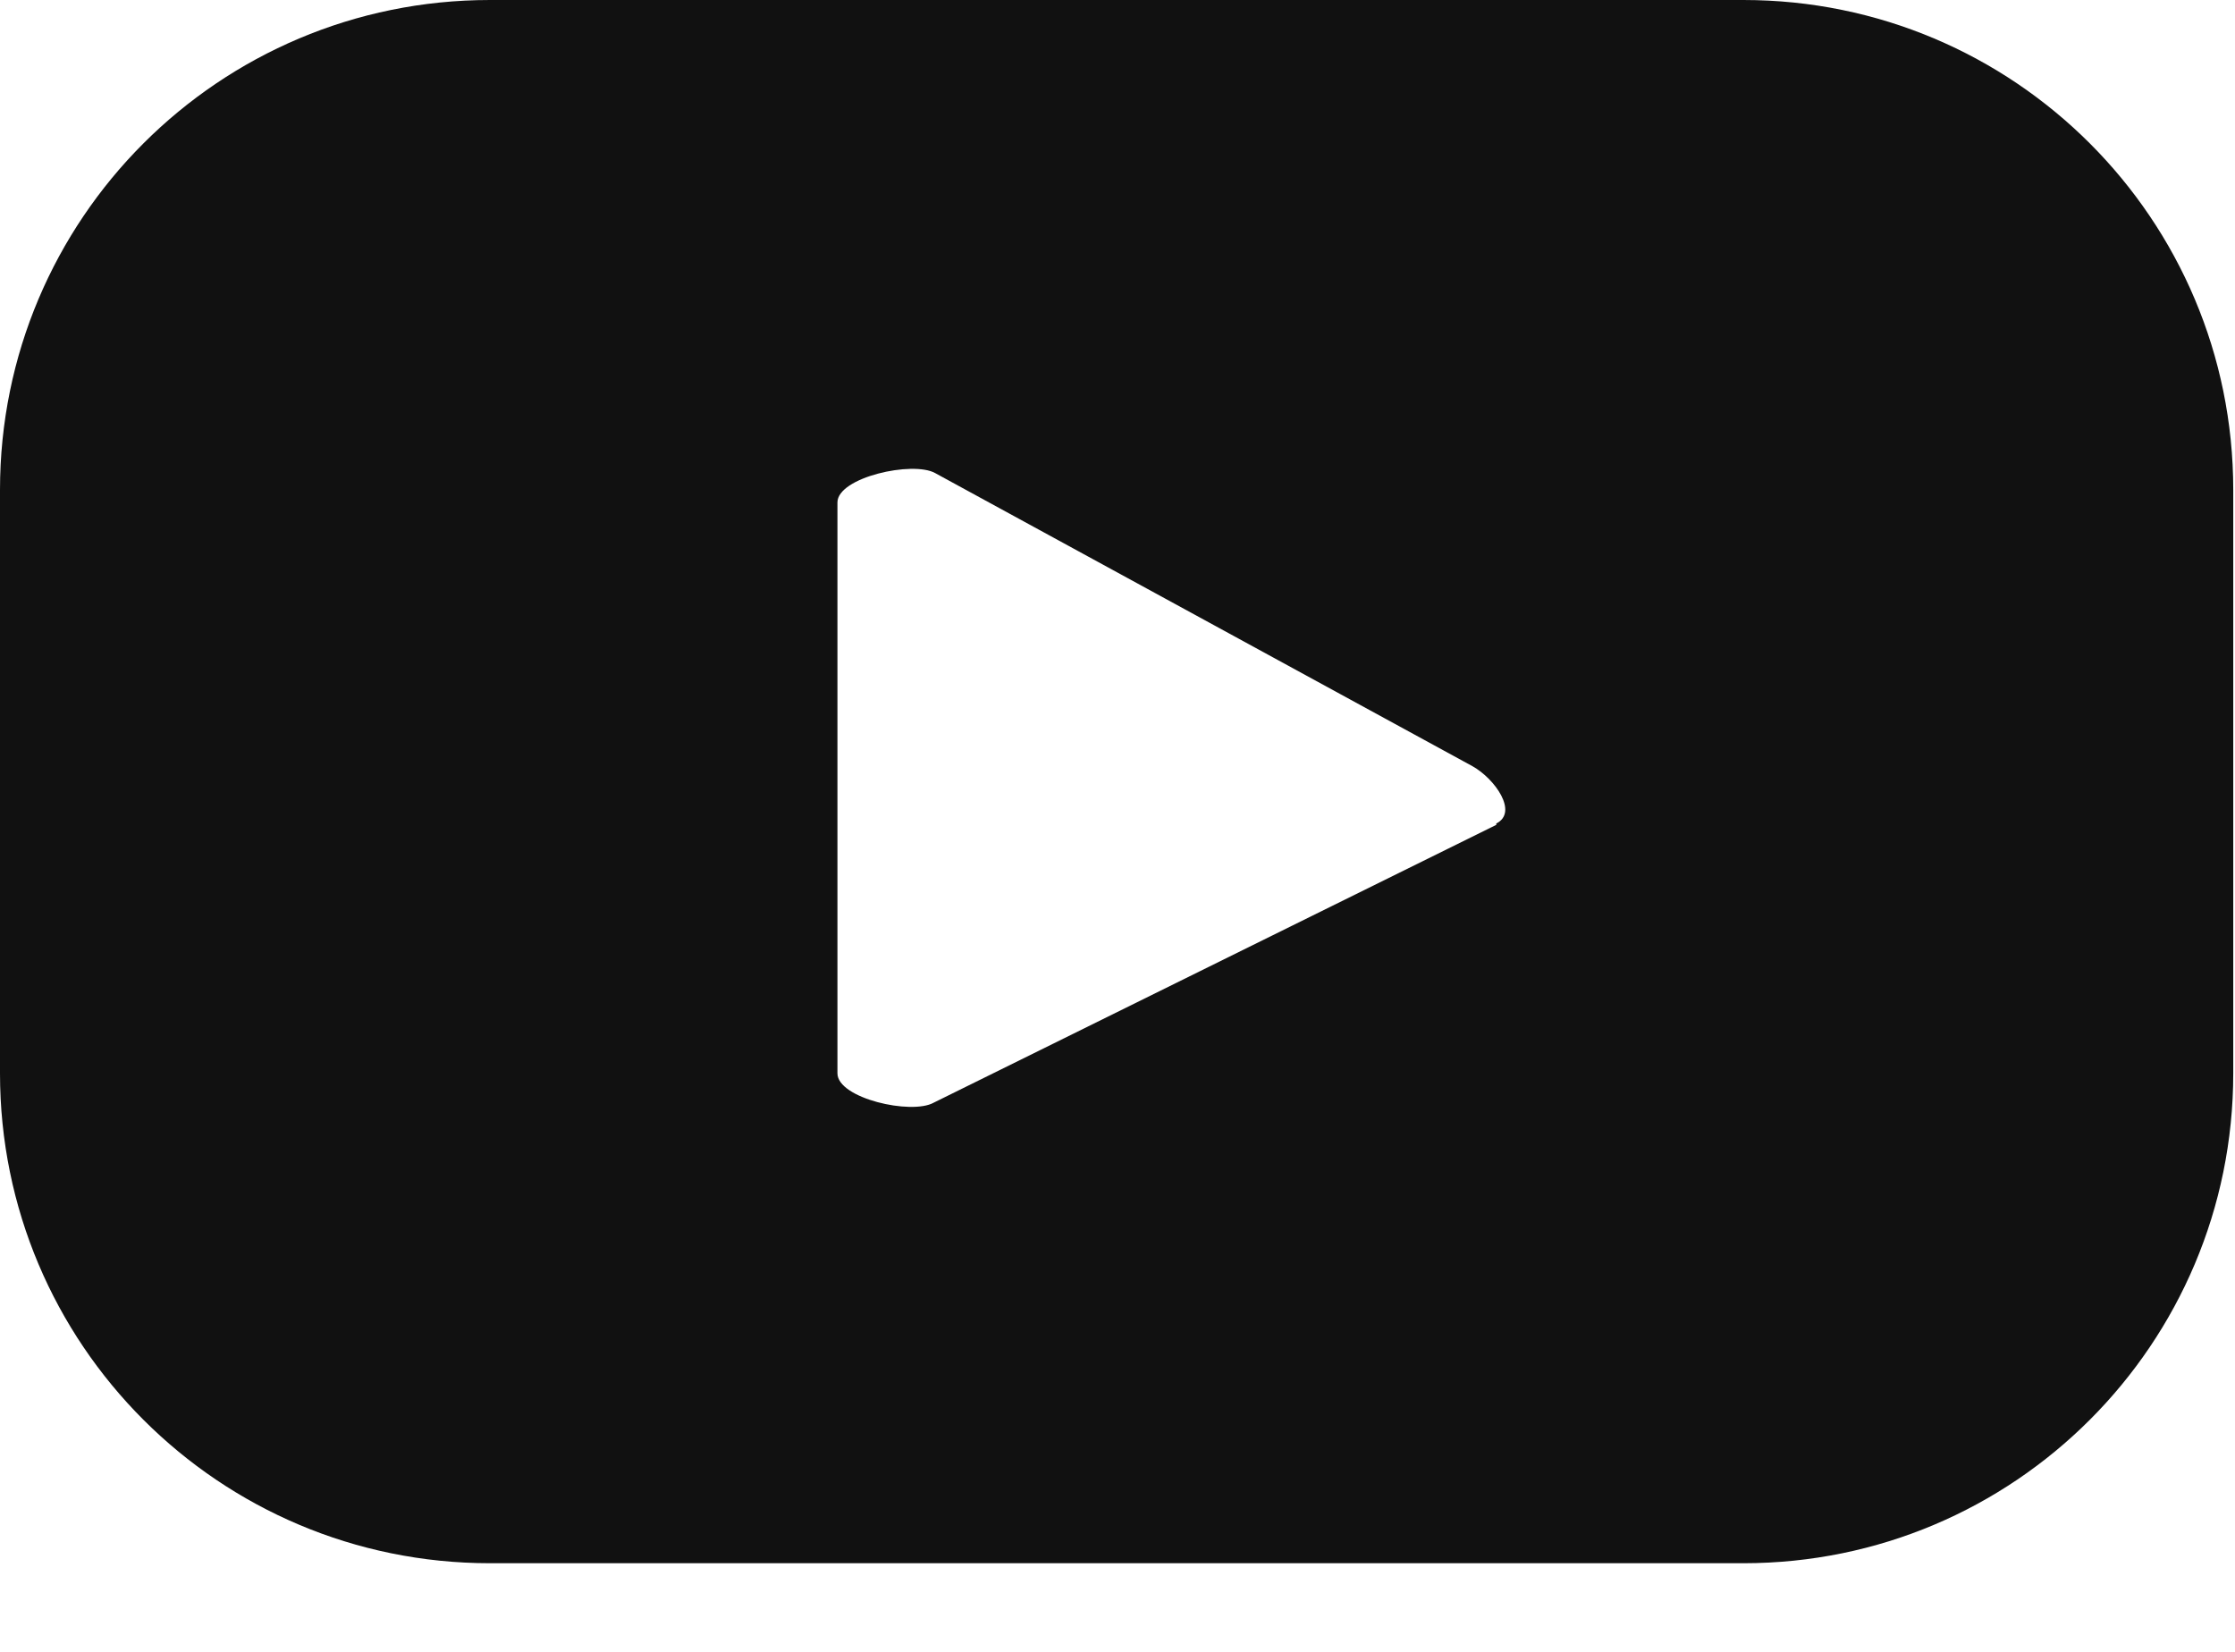
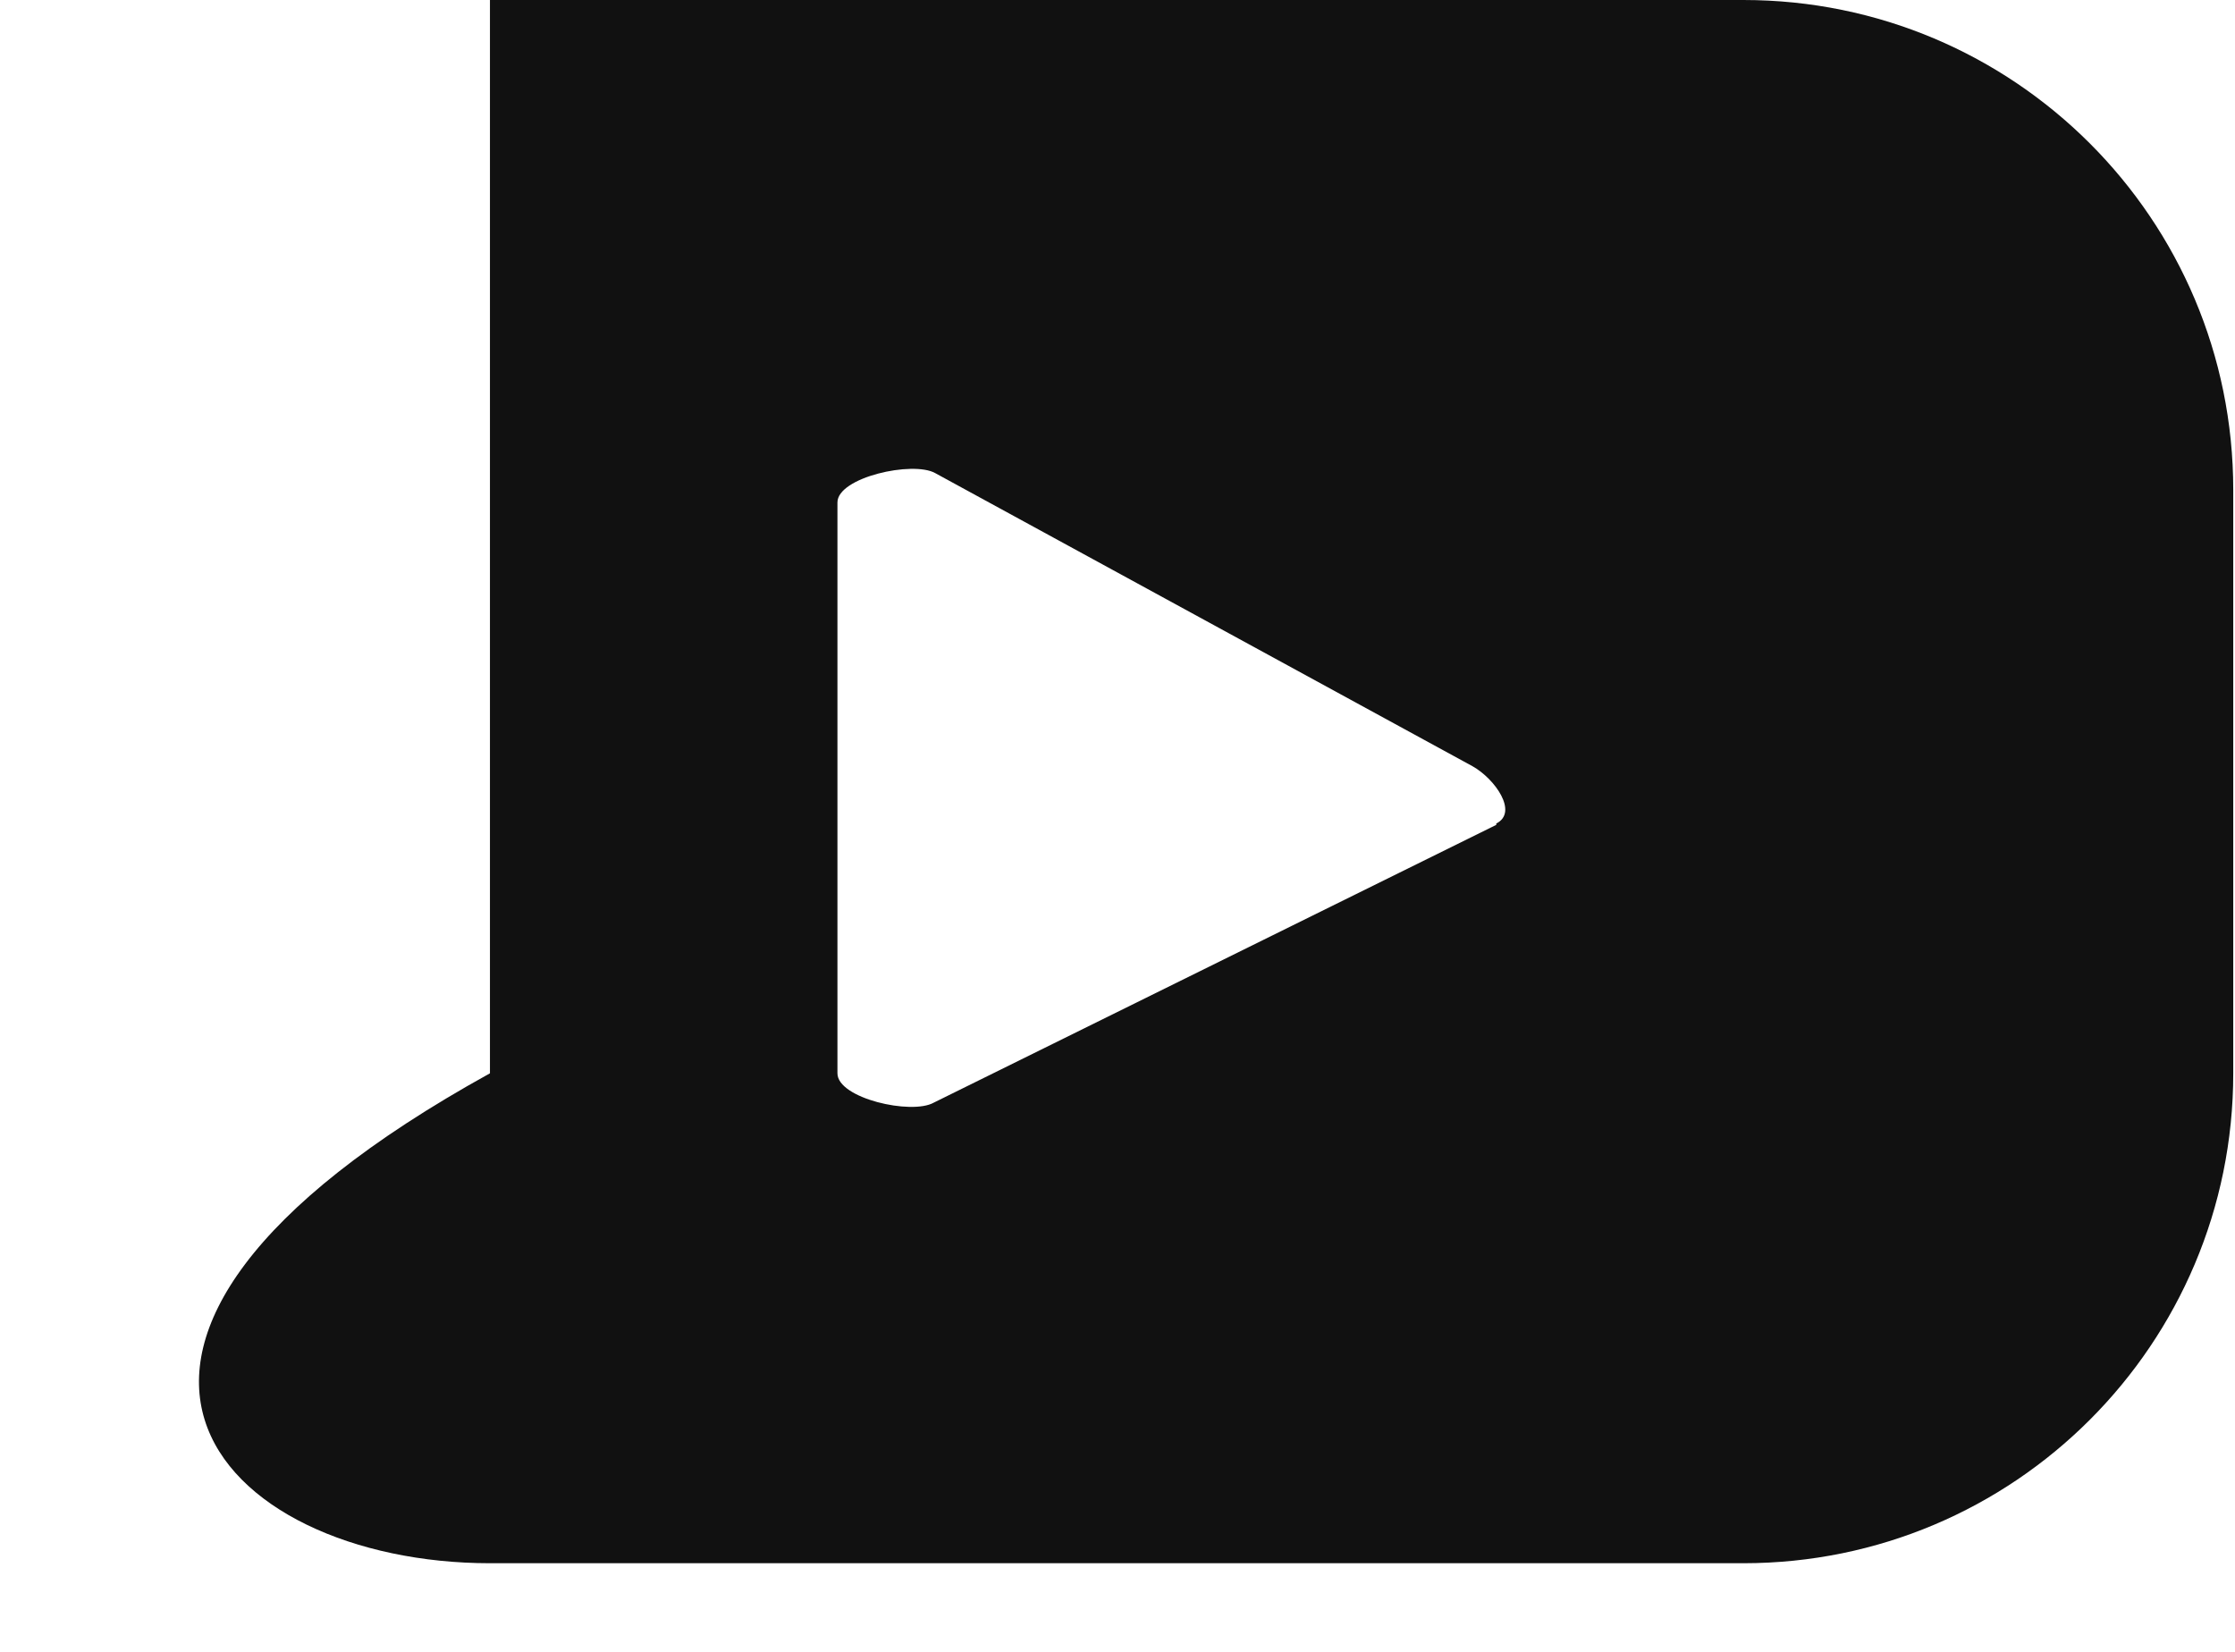
<svg xmlns="http://www.w3.org/2000/svg" preserveAspectRatio="none" width="100%" height="100%" overflow="visible" style="display: block;" viewBox="0 0 23 17" fill="none">
-   <path id="Vector" d="M22.982 5.042C22.982 2.255 20.727 0 17.941 0H5.042C2.255 0 0 2.255 0 5.042V11.046C0 13.832 2.255 16.088 5.042 16.088H17.941C20.727 16.088 22.982 13.832 22.982 11.046V5.042ZM15.398 8.489L9.609 11.348C9.38 11.477 8.618 11.304 8.618 11.046V5.171C8.618 4.912 9.394 4.74 9.624 4.869L15.154 7.886C15.384 8.015 15.628 8.36 15.398 8.475V8.489Z" fill="#111111" />
+   <path id="Vector" d="M22.982 5.042C22.982 2.255 20.727 0 17.941 0H5.042V11.046C0 13.832 2.255 16.088 5.042 16.088H17.941C20.727 16.088 22.982 13.832 22.982 11.046V5.042ZM15.398 8.489L9.609 11.348C9.38 11.477 8.618 11.304 8.618 11.046V5.171C8.618 4.912 9.394 4.74 9.624 4.869L15.154 7.886C15.384 8.015 15.628 8.36 15.398 8.475V8.489Z" fill="#111111" />
</svg>